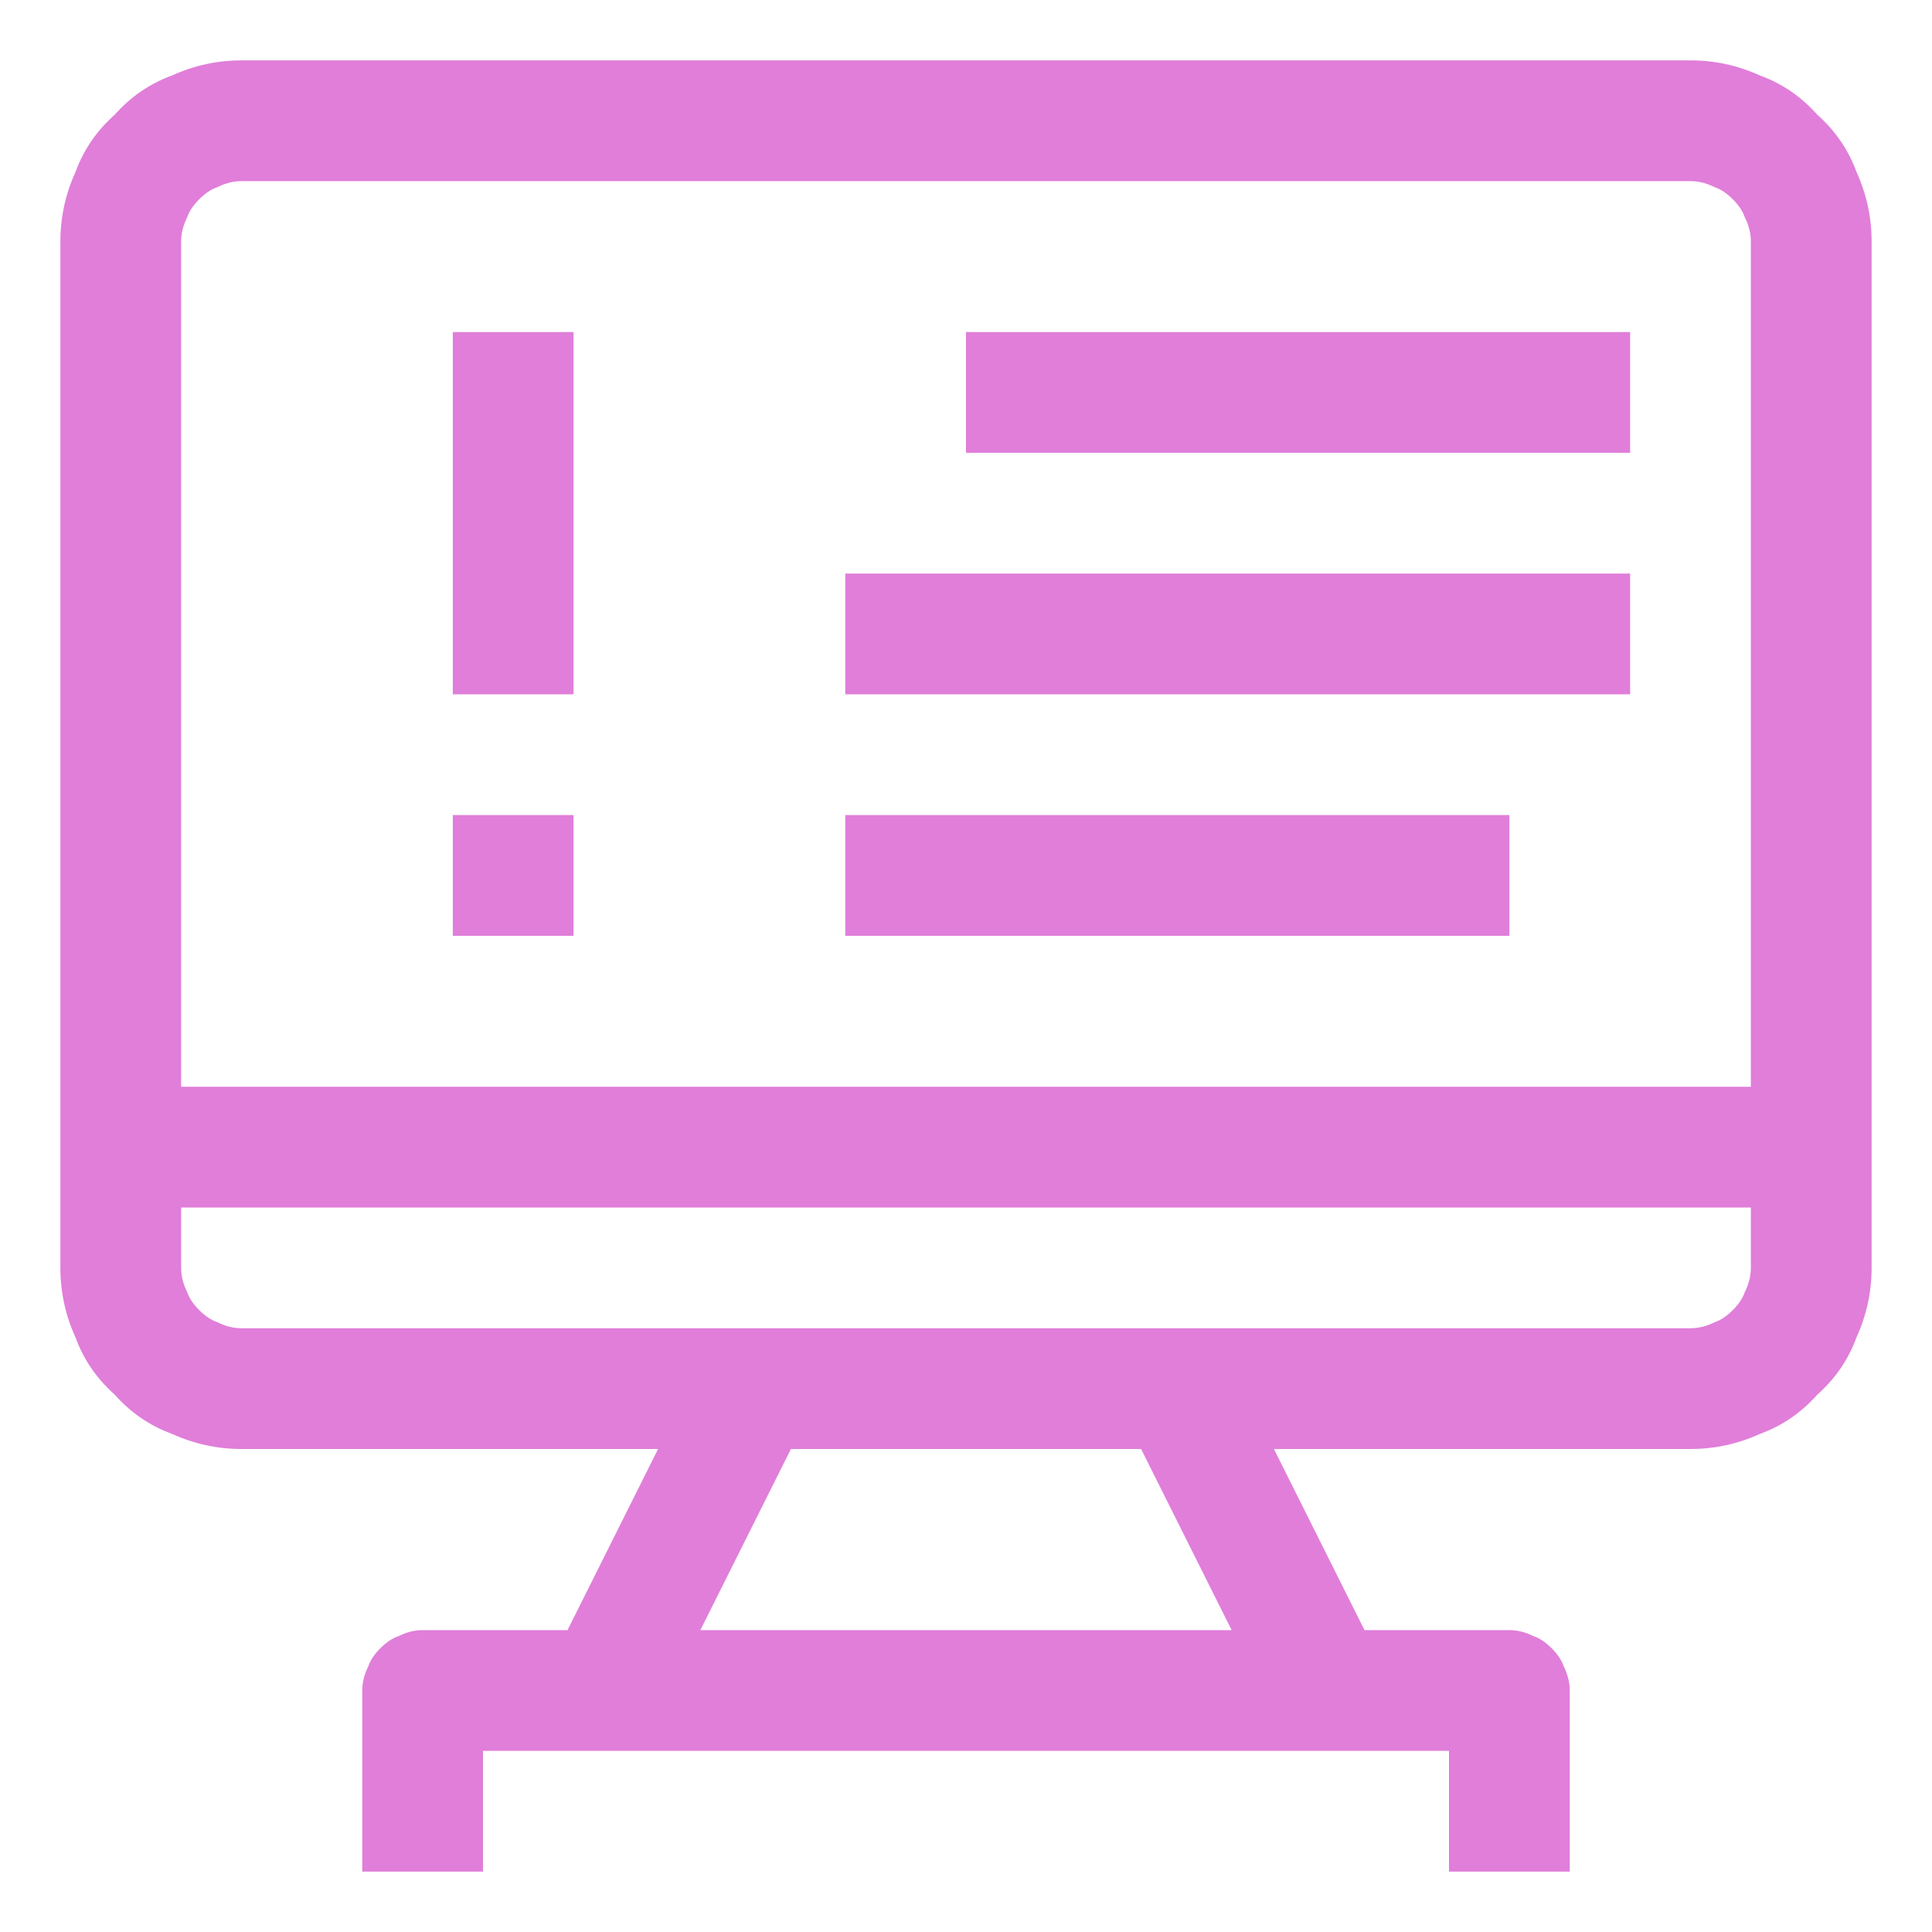
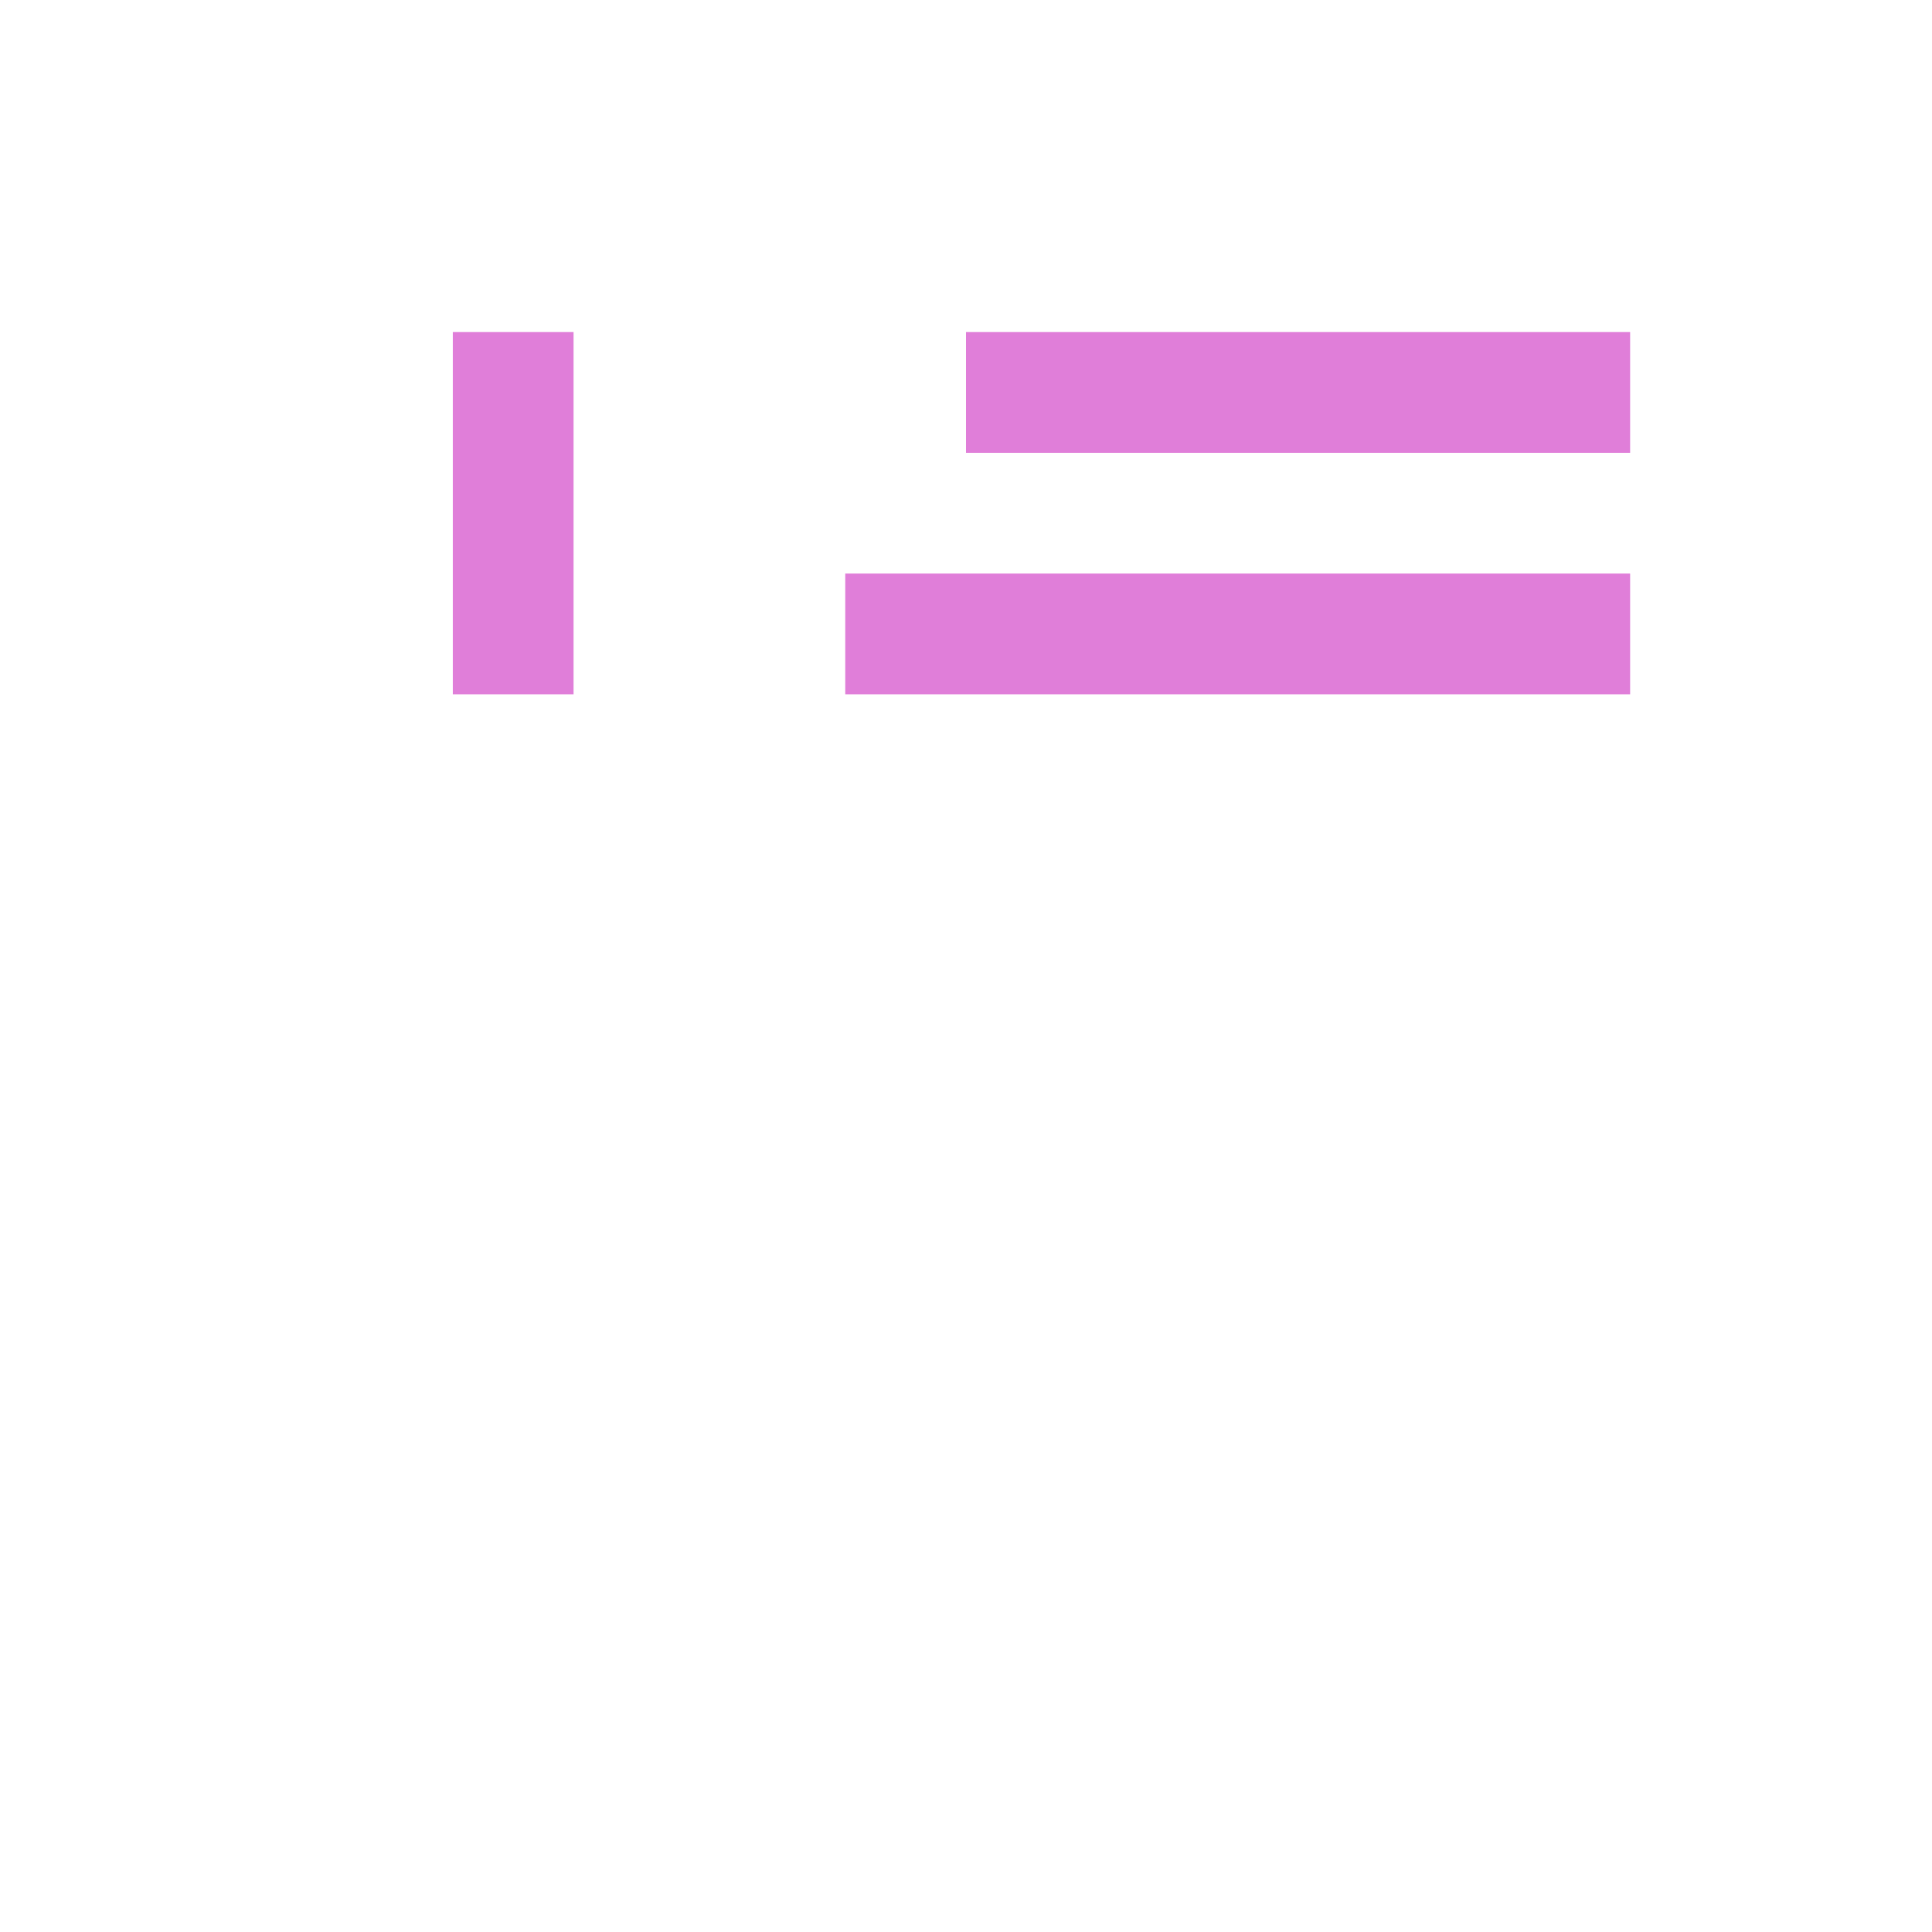
<svg xmlns="http://www.w3.org/2000/svg" viewBox="0 0 64 64" width="200" height="200">
  <title>kyc-svg</title>
  <style>		.s0 { fill: #e07ed9 } 	</style>
  <g id="SVGRepo_bgCarrier">	</g>
  <g id="SVGRepo_tracerCarrier">	</g>
  <g id="SVGRepo_iconCarrier">
    <path id="Layer" class="s0" d="m15 11h4v12h-4z" />
-     <path id="Layer" class="s0" d="m15 27h4v4h-4z" />
-     <path id="Layer" fill-rule="evenodd" class="s0" d="m58.3 2.5q1.1 0.4 1.9 1.3 0.9 0.8 1.3 1.9 0.5 1.1 0.5 2.3v34q0 1.2-0.5 2.3-0.4 1.1-1.3 1.9-0.8 0.9-1.9 1.3-1.1 0.5-2.3 0.5h-13.8l3 6h4.8q0.4 0 0.8 0.2 0.3 0.1 0.6 0.4 0.3 0.3 0.4 0.6 0.2 0.4 0.2 0.8v6h-4v-4h-32v4h-4v-6q0-0.4 0.2-0.8 0.1-0.3 0.4-0.6 0.3-0.3 0.6-0.4 0.4-0.2 0.8-0.2h4.8l3-6h-13.8q-1.2 0-2.3-0.5-1.1-0.4-1.9-1.3-0.9-0.8-1.3-1.9-0.5-1.1-0.5-2.3v-34q0-1.2 0.5-2.3 0.4-1.1 1.3-1.9 0.8-0.9 1.9-1.3 1.1-0.5 2.3-0.5h48q1.2 0 2.3 0.5zm-51.1 3.7q-0.3 0.1-0.6 0.4-0.3 0.3-0.4 0.6-0.2 0.4-0.2 0.8v28h52v-28q0-0.4-0.2-0.8-0.1-0.3-0.4-0.6-0.3-0.3-0.6-0.4-0.4-0.2-0.8-0.2h-48q-0.4 0-0.8 0.2zm30.6 41.8h-11.6l-3 6h17.6zm19-4.2q0.3-0.1 0.6-0.4 0.3-0.3 0.4-0.6 0.2-0.4 0.2-0.8v-2h-52v2q0 0.4 0.2 0.8 0.1 0.3 0.4 0.6 0.3 0.3 0.6 0.4 0.4 0.2 0.8 0.2h48q0.4 0 0.8-0.2z" />
-     <path id="Layer" class="s0" d="m32 11h22v4h-22z" />
+     <path id="Layer" class="s0" d="m32 11h22v4h-22" />
    <path id="Layer" class="s0" d="m28 19h26v4h-26z" />
-     <path id="Layer" class="s0" d="m28 27h22v4h-22z" />
  </g>
</svg>